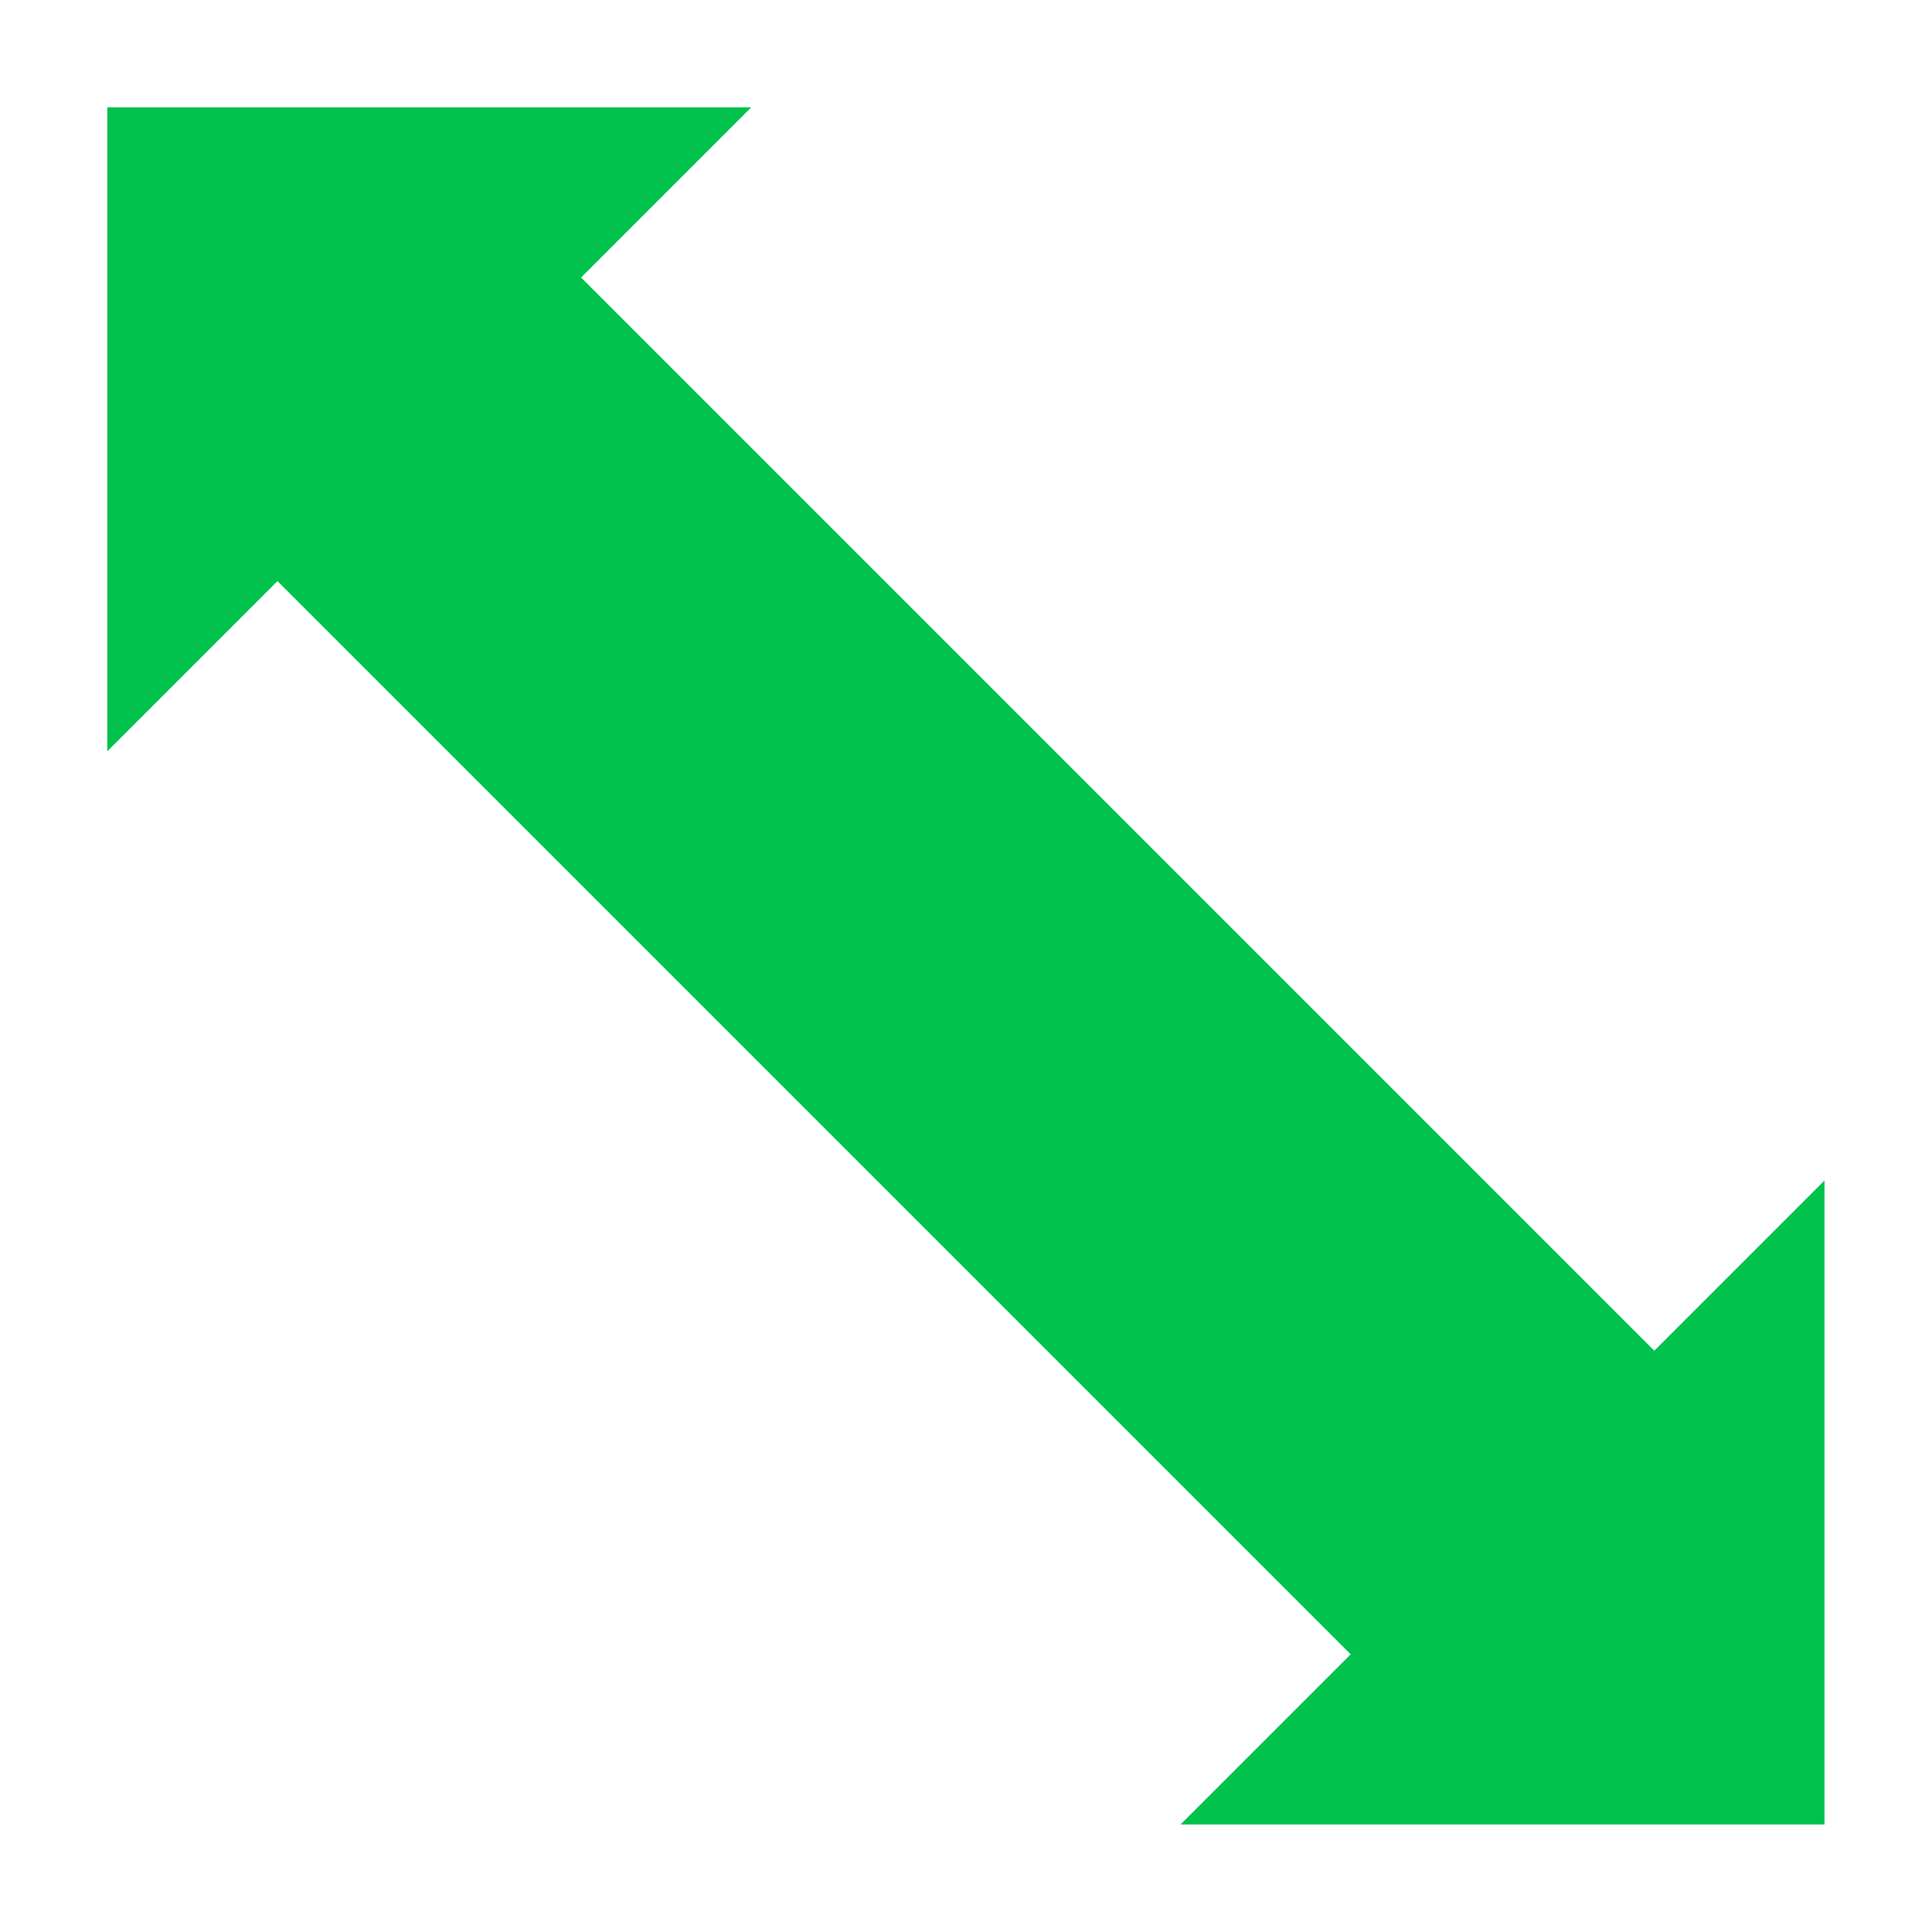
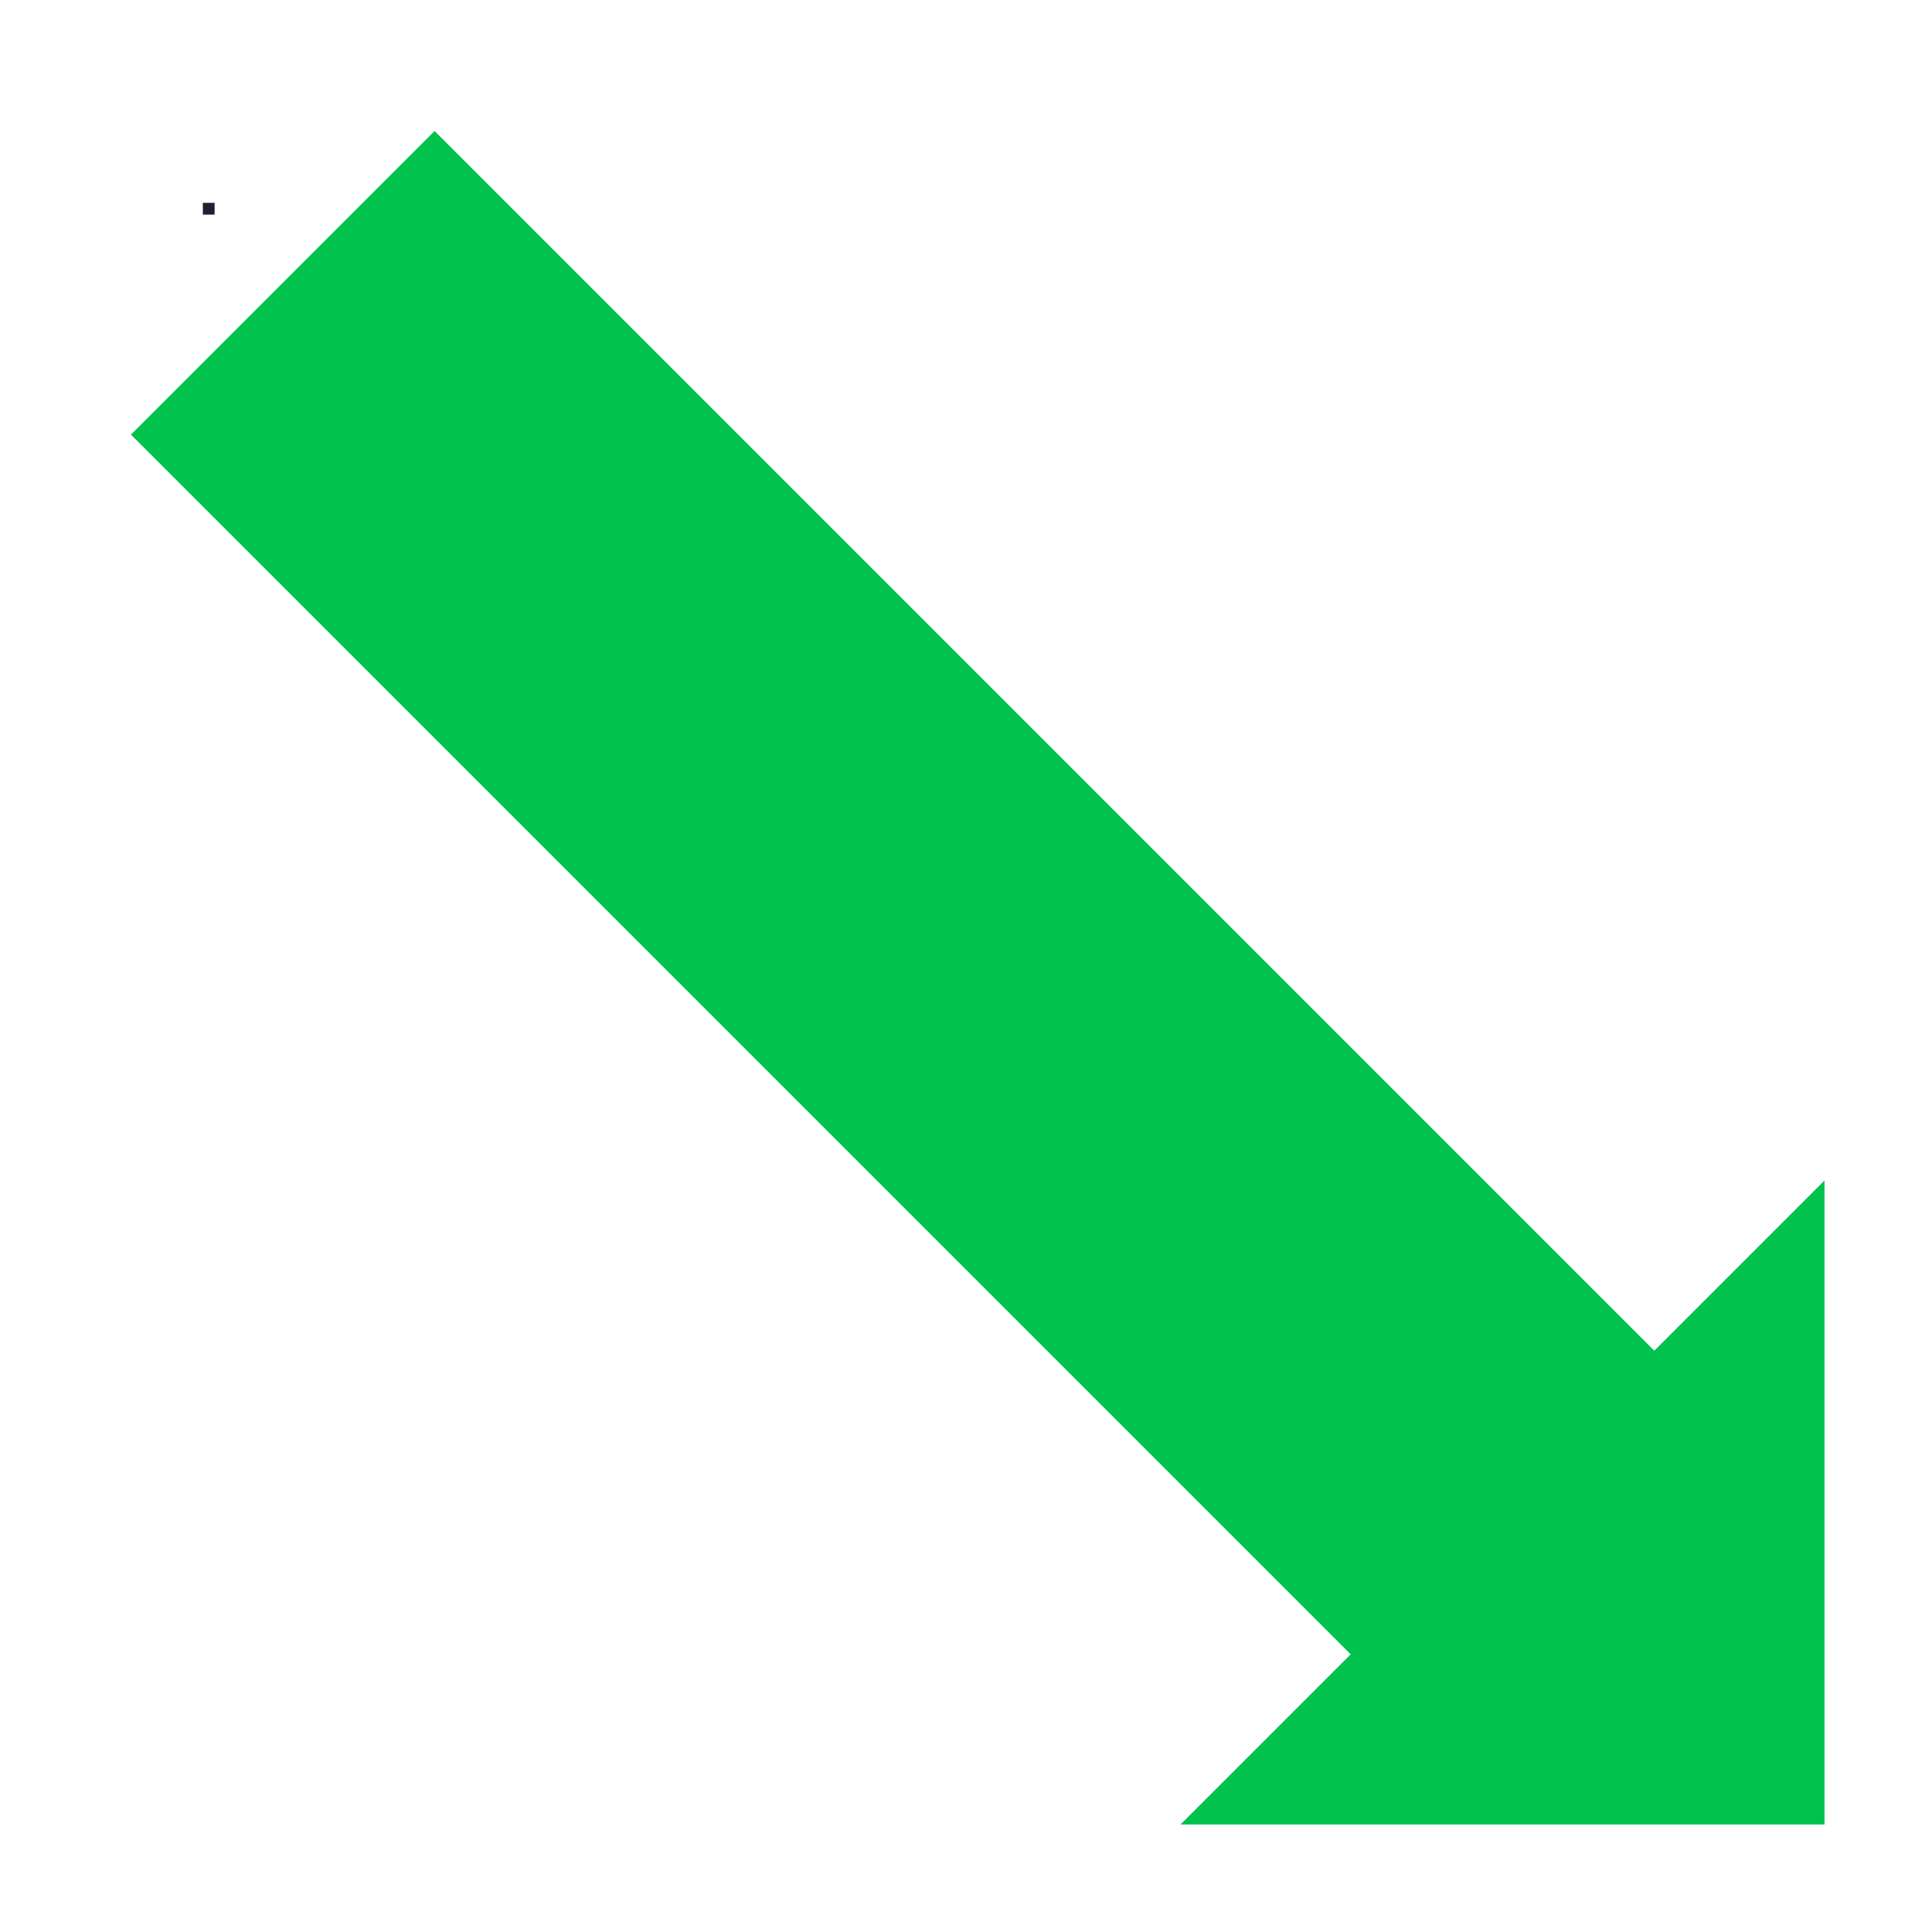
<svg xmlns="http://www.w3.org/2000/svg" xmlns:ns1="http://www.inkscape.org/namespaces/inkscape" xmlns:ns2="http://sodipodi.sourceforge.net/DTD/sodipodi-0.dtd" width="36" height="36" viewBox="0 0 9.525 9.525" version="1.1" id="svg5" ns1:version="1.3.2 (091e20ef0f, 2023-11-25, custom)" ns2:docname="range.svg">
  <ns2:namedview id="namedview7" pagecolor="#ffffff" bordercolor="#000000" borderopacity="0.25" ns1:showpageshadow="2" ns1:pageopacity="0.0" ns1:pagecheckerboard="0" ns1:deskcolor="#d1d1d1" ns1:document-units="mm" showgrid="true" ns1:zoom="2" ns1:cx="-55.25" ns1:cy="23.5" ns1:window-width="3440" ns1:window-height="1371" ns1:window-x="0" ns1:window-y="32" ns1:window-maximized="1" ns1:current-layer="g1">
    <ns1:grid type="xygrid" id="grid845" spacingx="0.529" spacingy="0.529" empspacing="1" originx="0" originy="0" units="px" visible="true" />
  </ns2:namedview>
  <defs id="defs2">
    <rect x="-16" y="-5" width="96" height="69" id="rect1283" />
    <rect x="-16" y="-5" width="96" height="69" id="rect1295" />
    <rect x="-16" y="-5" width="96" height="69" id="rect1634" />
-     <rect x="-16" y="-5" width="96" height="69" id="rect1798" />
    <rect x="-16" y="-5" width="96" height="69" id="rect1943" />
    <rect x="-16" y="-5" width="96" height="69" id="rect2105" />
    <rect x="-16" y="-5" width="96" height="69" id="rect2209" />
  </defs>
  <g ns1:label="Layer 1" ns1:groupmode="layer" id="layer1">
    <g id="g1" transform="translate(-21.31,0.177)">
      <rect style="fill:#1c212d;stroke-width:0.265;stroke-linecap:round;stroke-linejoin:round;-inkscape-stroke:none" id="rect2" width="0.058" height="0.058" x="22.31" y="0.823" />
-       <path style="fill:#00c24c;stroke-width:0.265;stroke-linecap:round;stroke-linejoin:round;-inkscape-stroke:none" d="m 21.839,0.352 v 3.175 l 3.175,-3.175 z" id="path5" />
+       <path style="fill:#00c24c;stroke-width:0.265;stroke-linecap:round;stroke-linejoin:round;-inkscape-stroke:none" d="m 21.839,0.352 v 3.175 z" id="path5" />
      <path style="fill:#00c24c;stroke-width:0.265;stroke-linecap:round;stroke-linejoin:round;-inkscape-stroke:none" d="m 30.305,8.818 v -3.175 l -3.175,3.175 z" id="path6" />
      <rect style="fill:#00c24c;stroke-width:0.265;stroke-linecap:round;stroke-linejoin:round;-inkscape-stroke:none" id="rect6" width="2.117" height="9.525" x="14.135" y="16.915" transform="rotate(-45)" />
    </g>
  </g>
</svg>